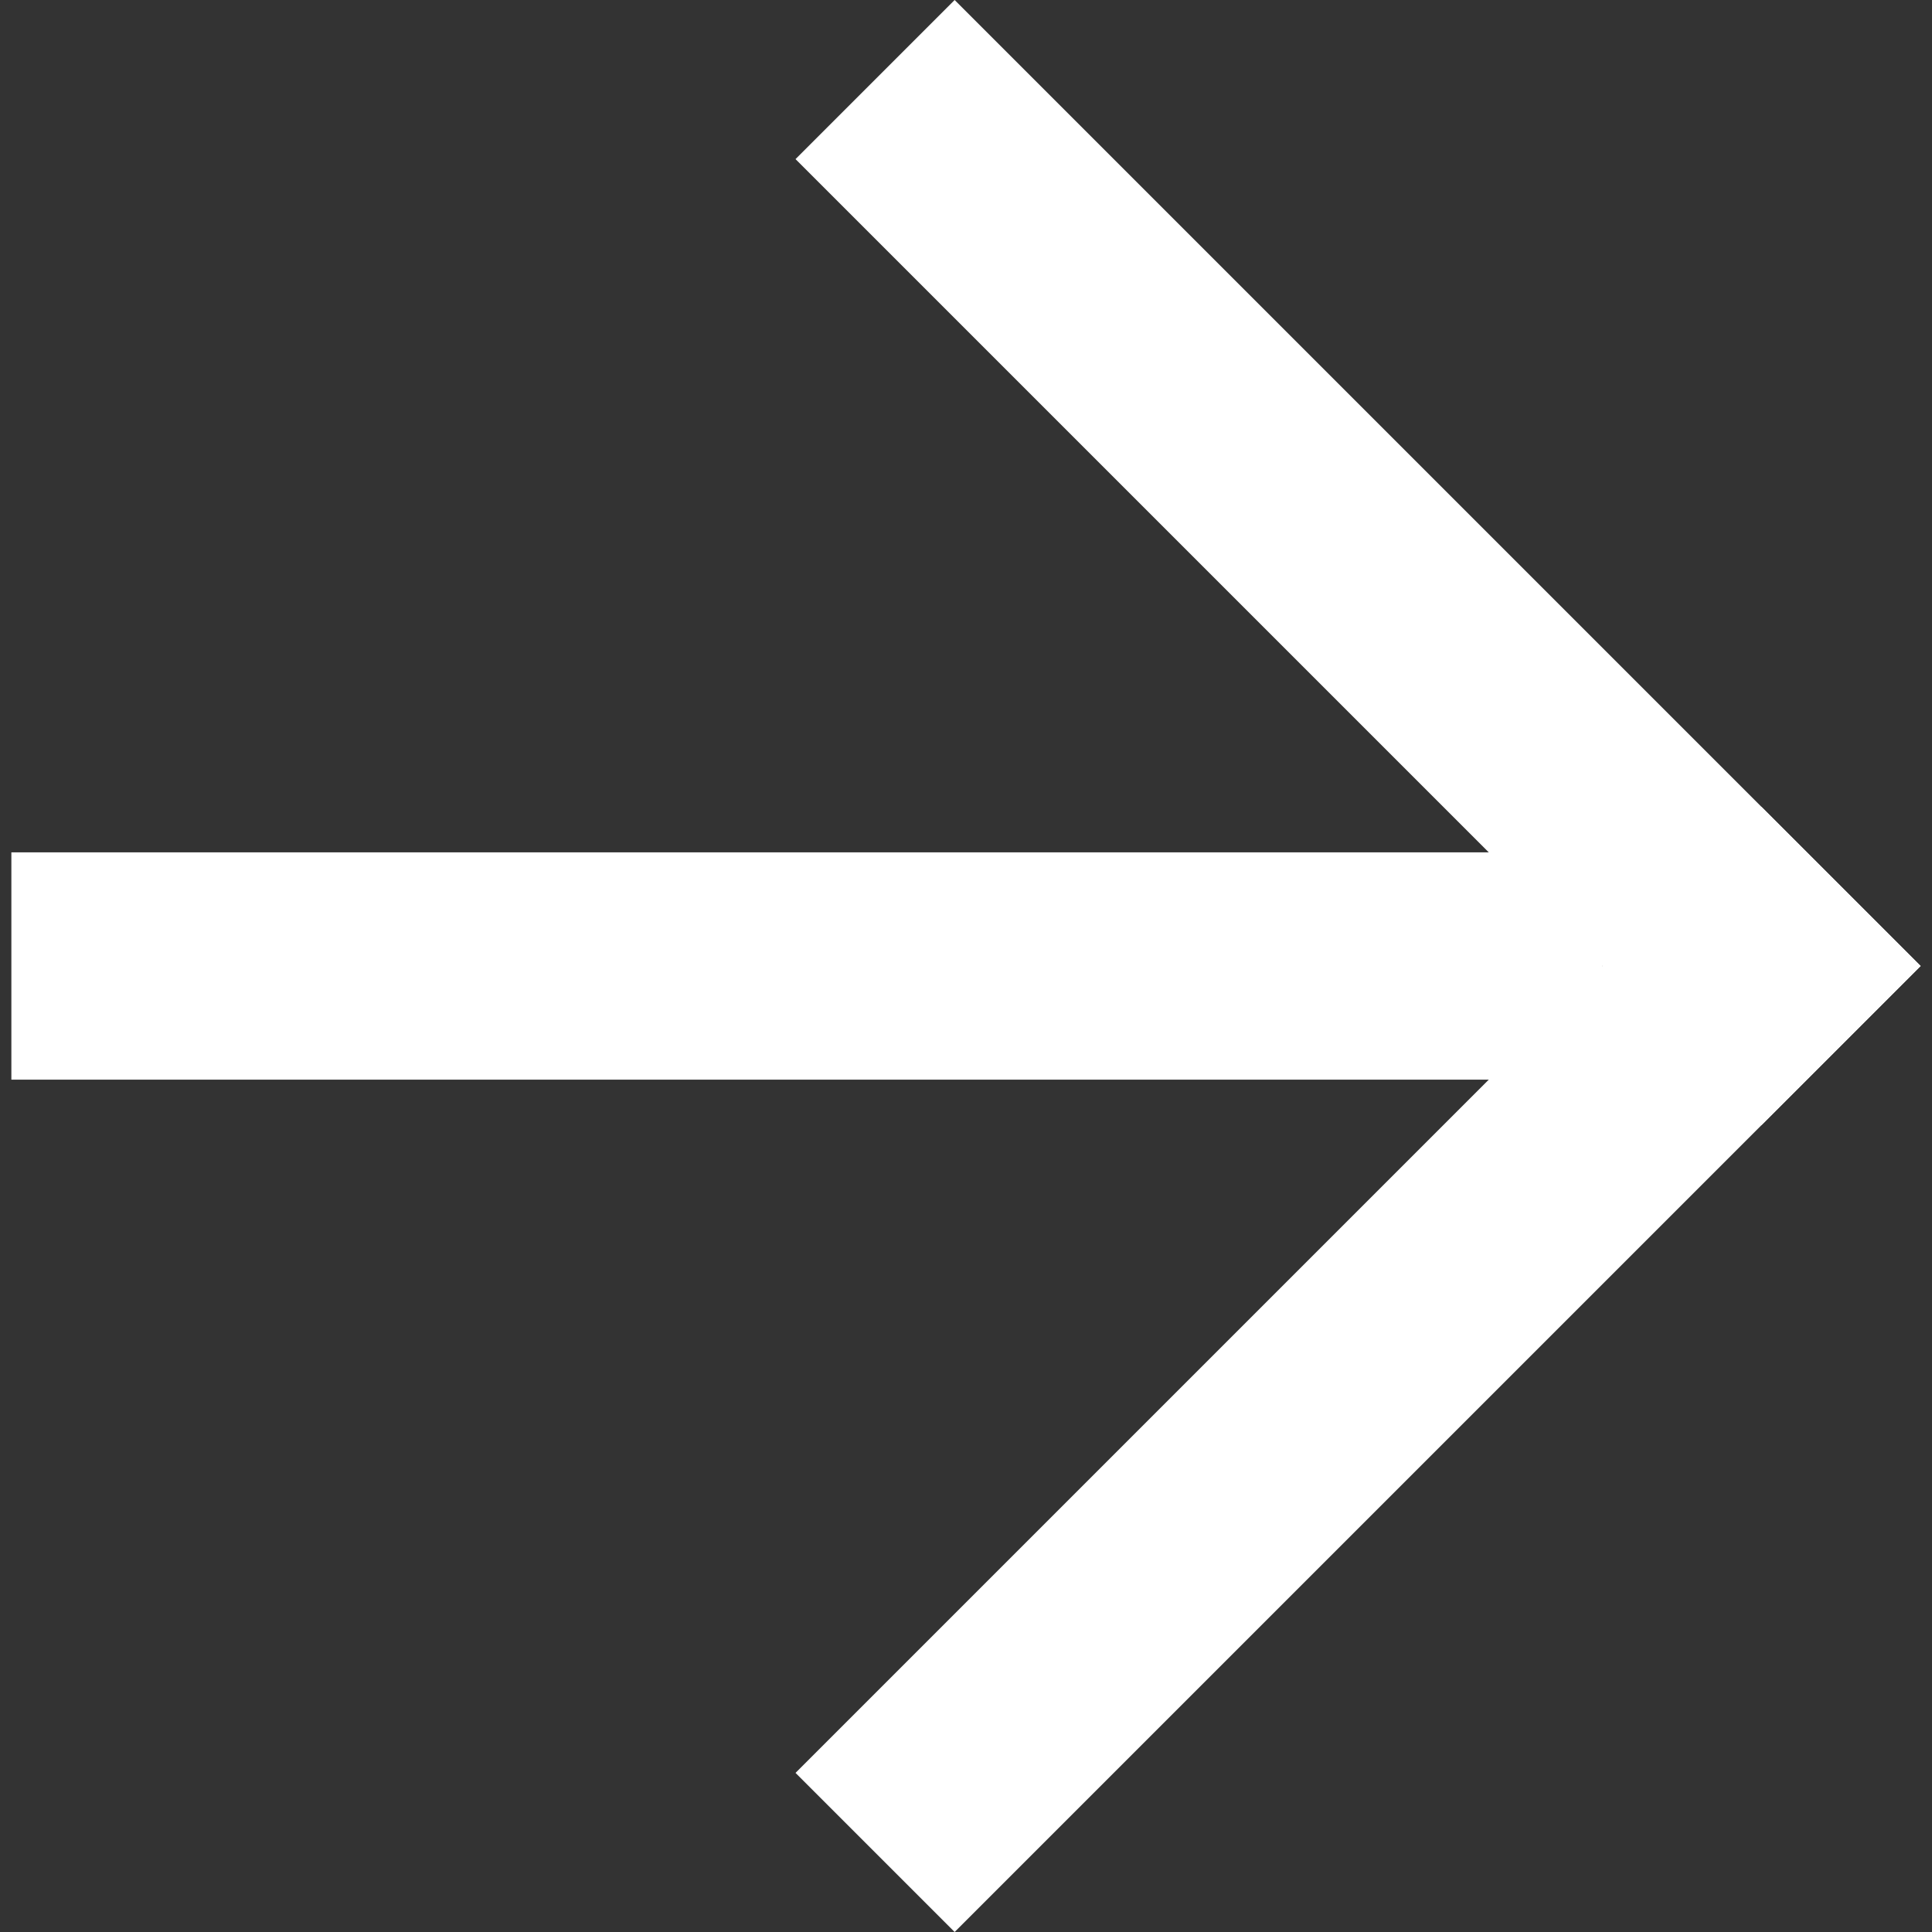
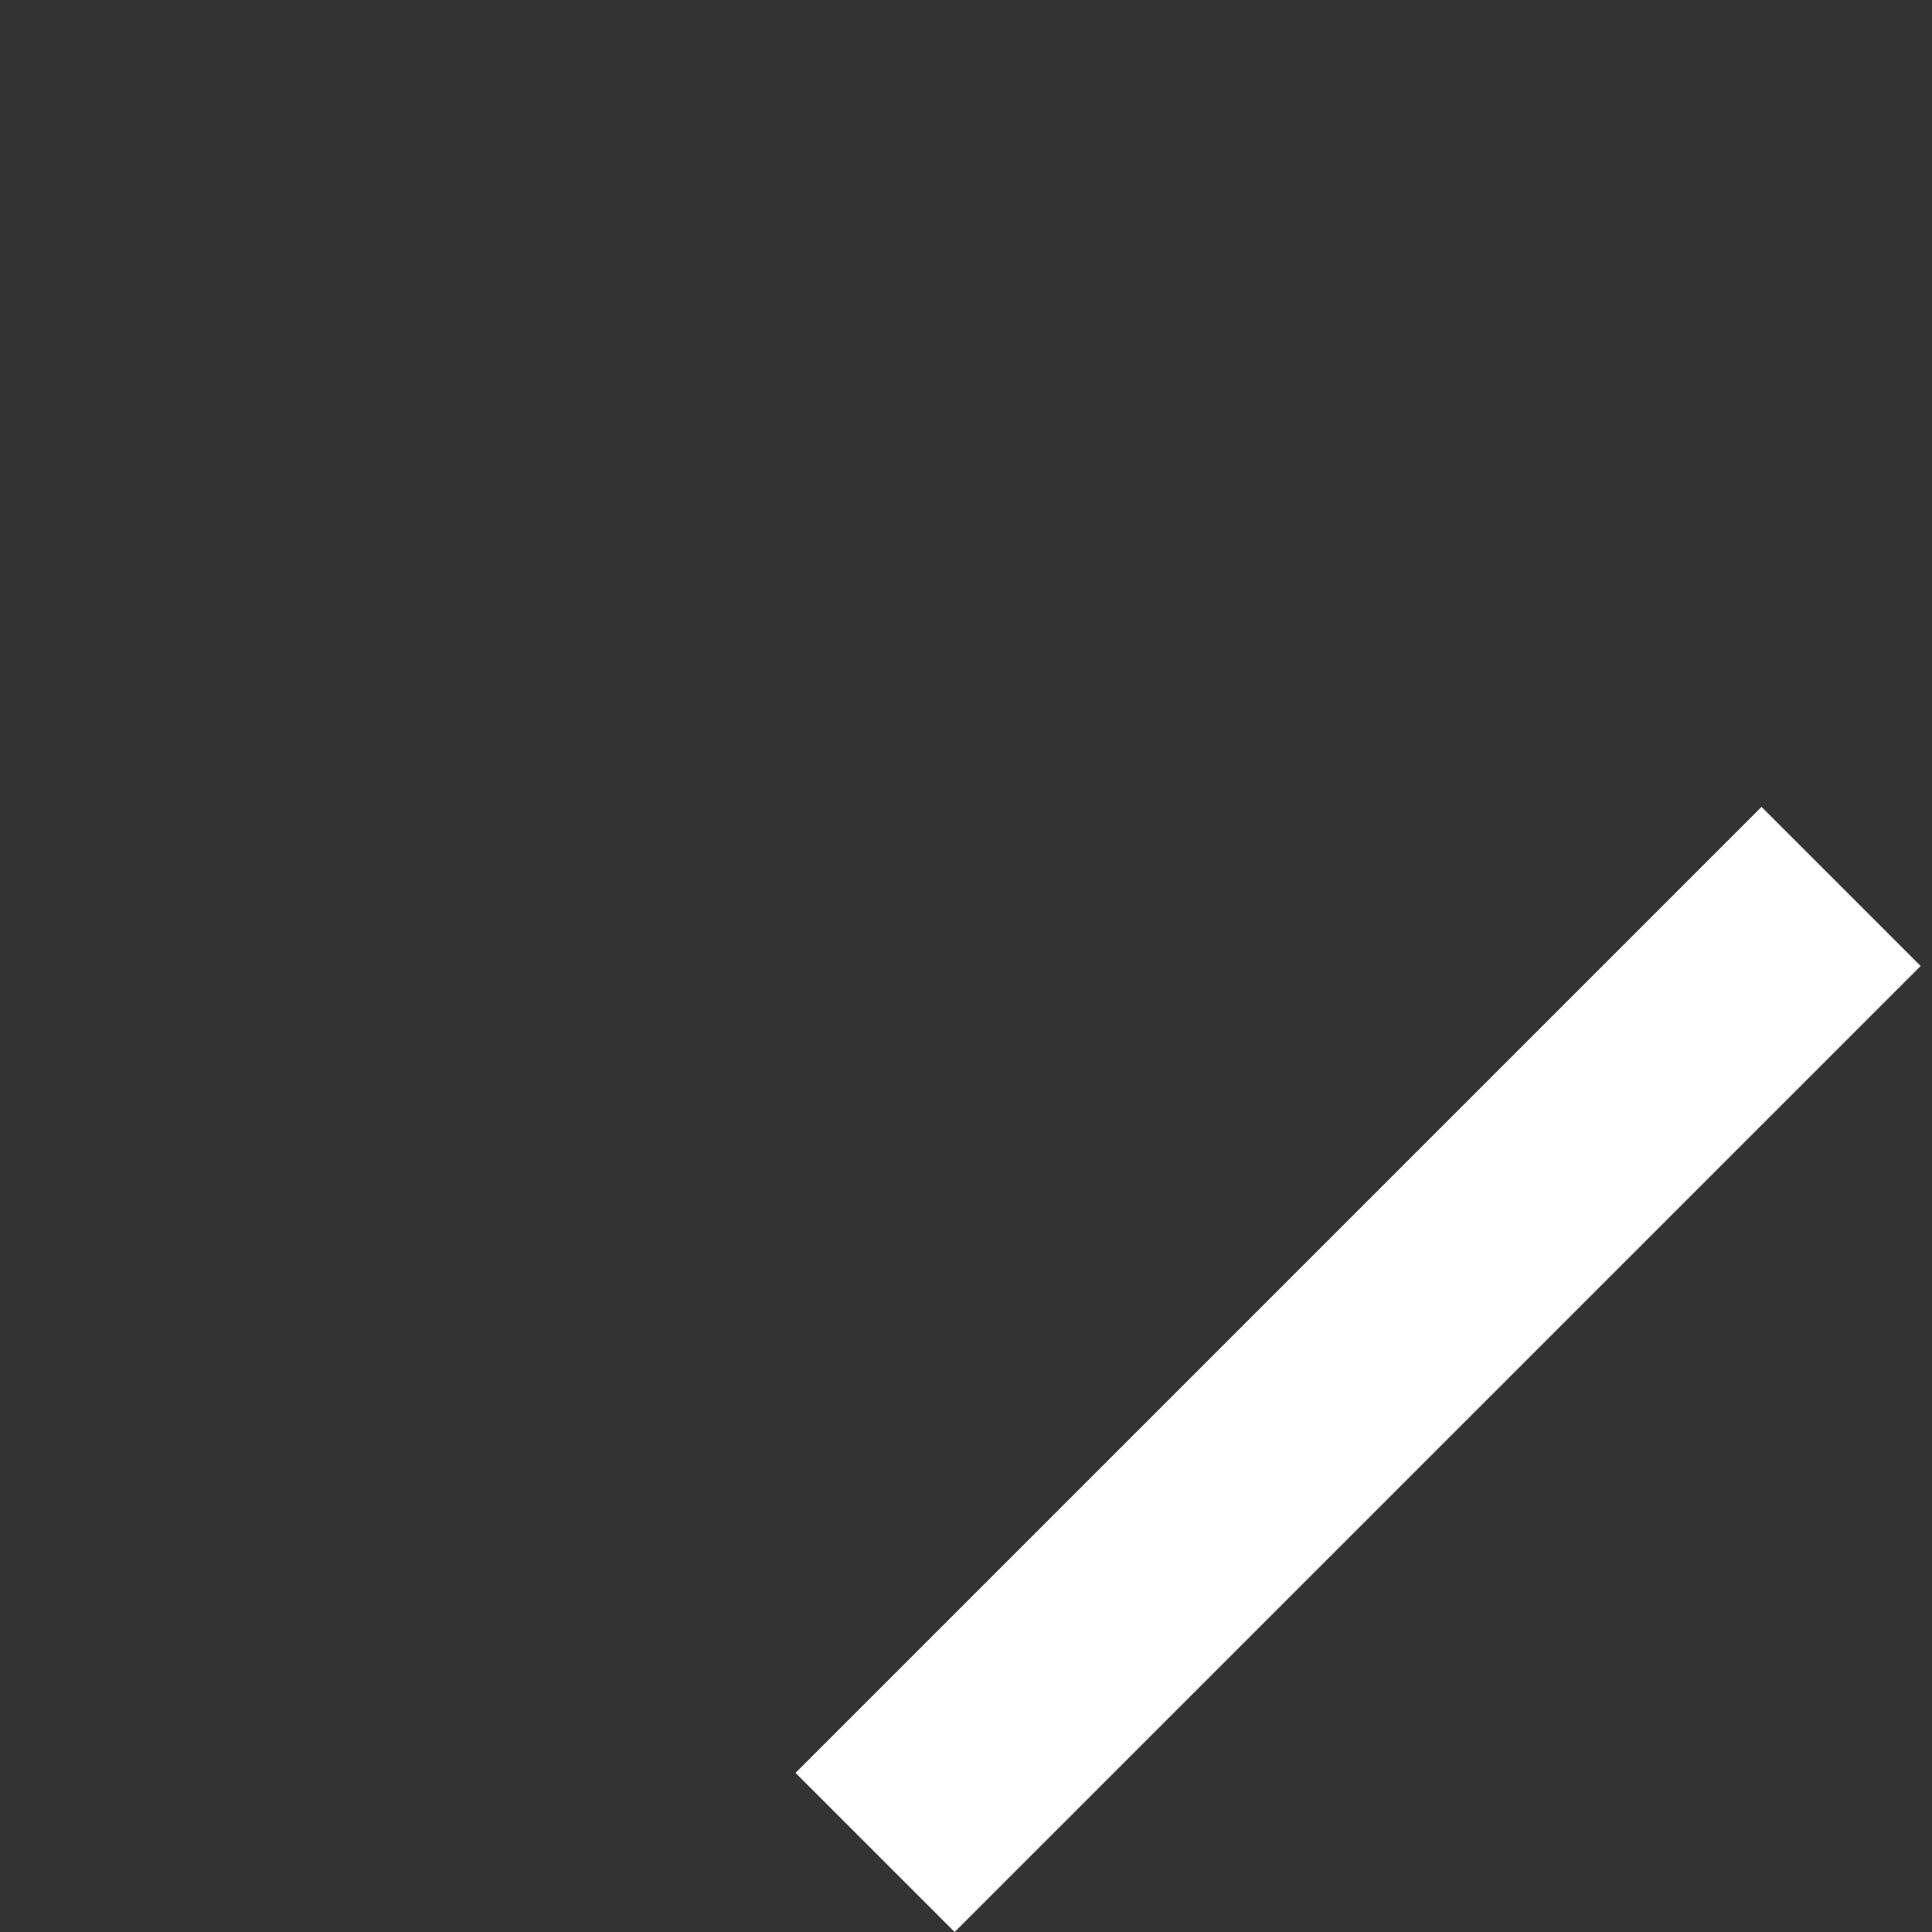
<svg xmlns="http://www.w3.org/2000/svg" style="fill:white" viewBox="0 0 17 17" width="40" height="40">
  <rect x="0" y="0" width="17" height="17" fill="#333333" stroke="none" />
-   <path d="M.1 7.5h14v2H.1z" />
-   <path d="m8.4 0 8.5 8.5-1.4 1.4L7 1.4z" />
  <path d="m7 15.6 8.5-8.5 1.4 1.4L8.4 17z" />
</svg>